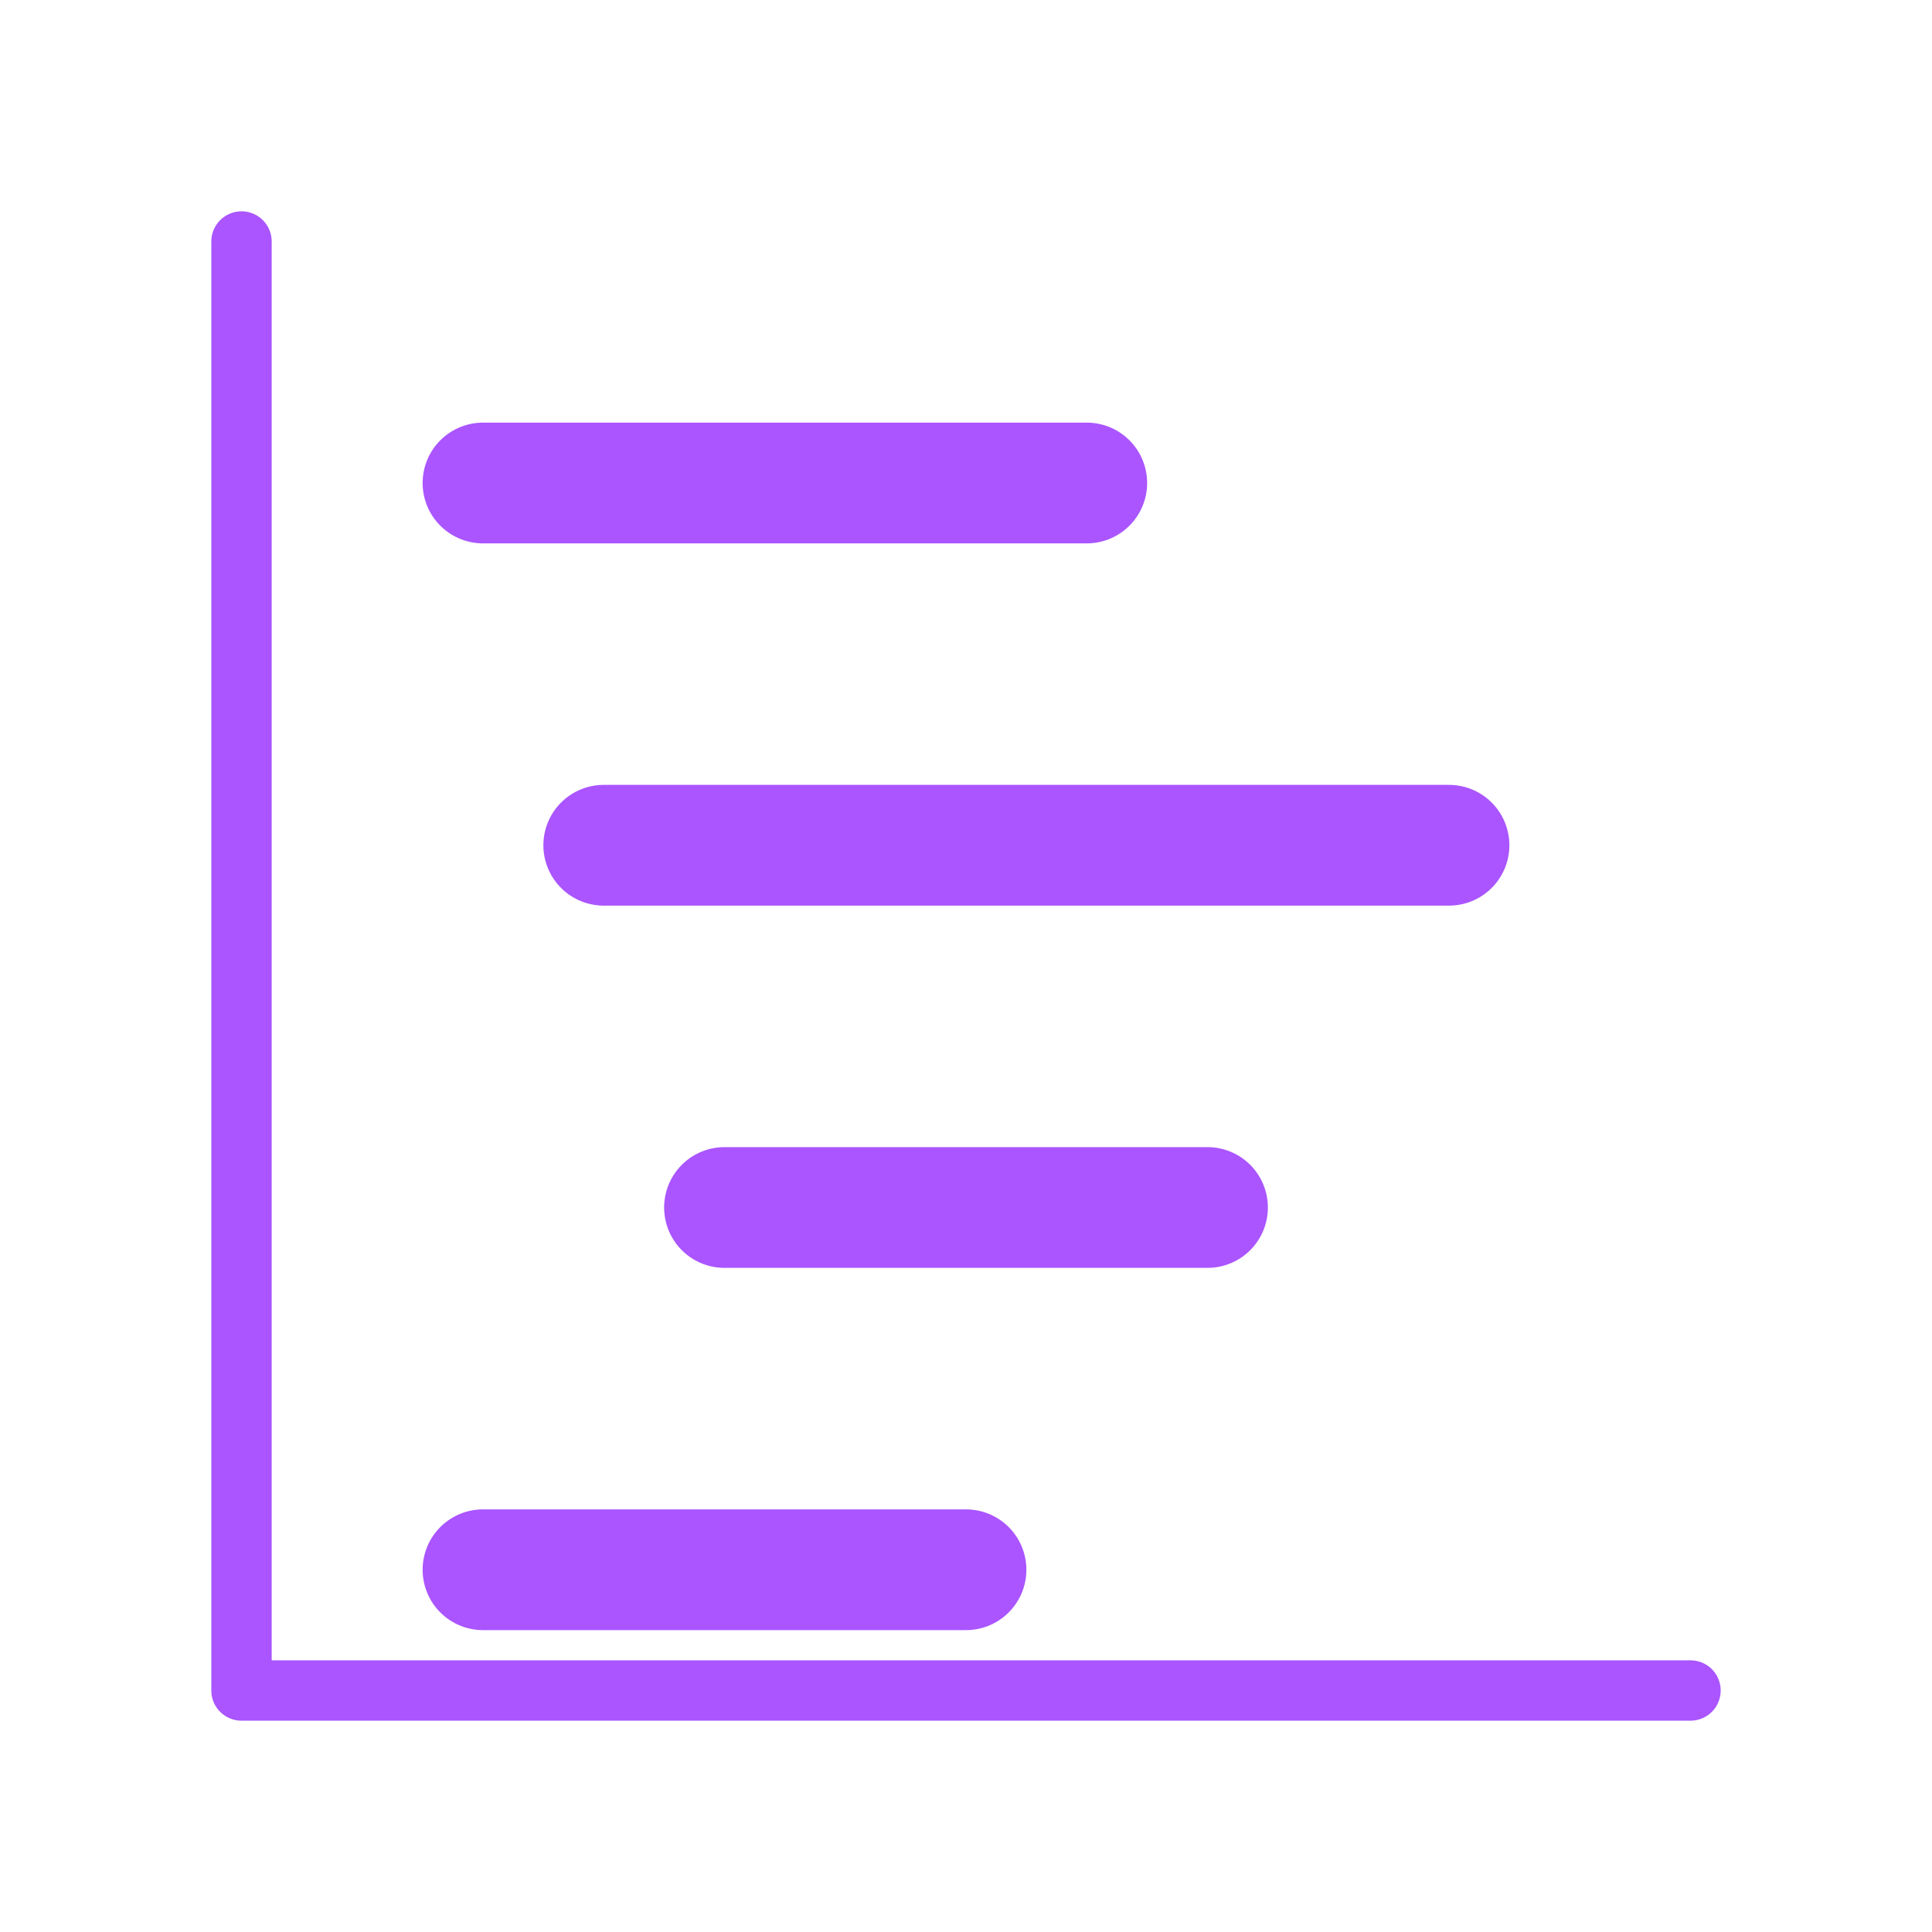
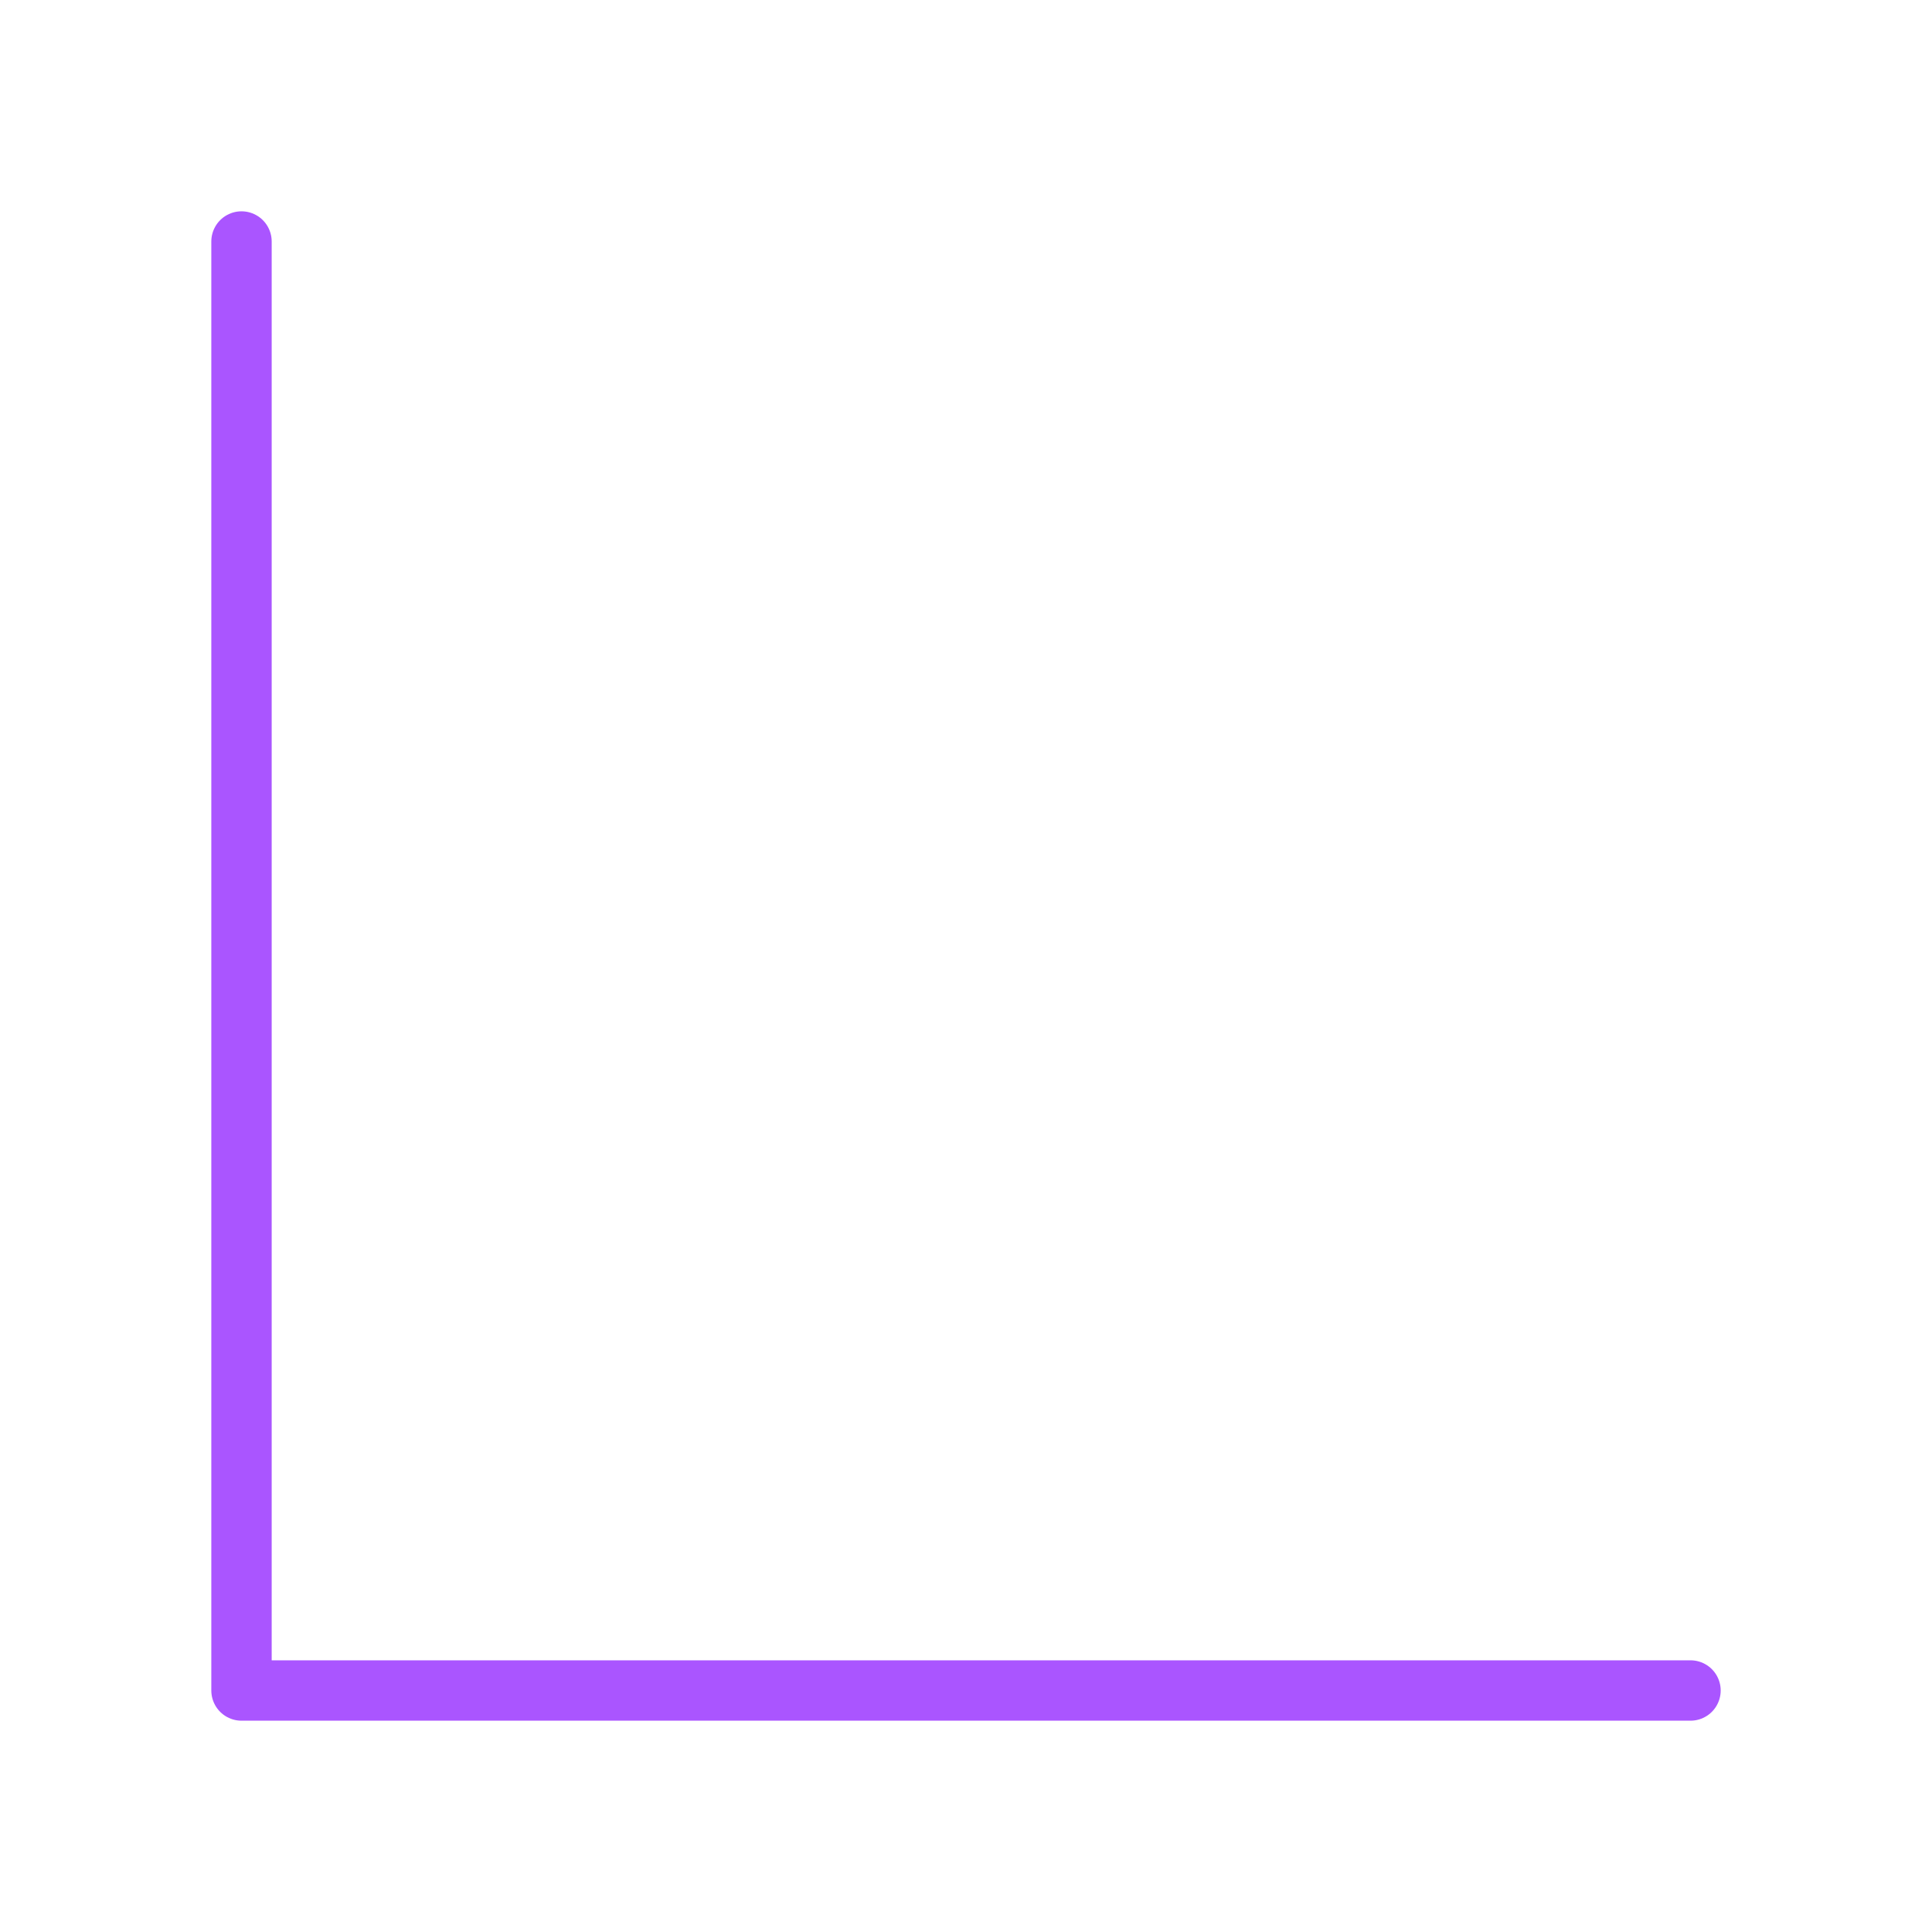
<svg xmlns="http://www.w3.org/2000/svg" viewBox="0 0 64 64" fill="none">
  <defs>
    <filter id="neon-glow" x="-50%" y="-50%" width="200%" height="200%">
      <feGaussianBlur in="SourceGraphic" stdDeviation="3" result="blur" />
      <feMerge>
        <feMergeNode in="blur" />
        <feMergeNode in="SourceGraphic" />
      </feMerge>
    </filter>
  </defs>
  <path d="M8 8V56H56" stroke="#aa55ff" stroke-width="2" stroke-linecap="round" stroke-linejoin="round" filter="url(#neon-glow)" />
-   <path d="M16 16H36M20 28H48M24 40H40M16 52H32" stroke="#aa55ff" stroke-width="4" stroke-linecap="round" filter="url(#neon-glow)" />
</svg>